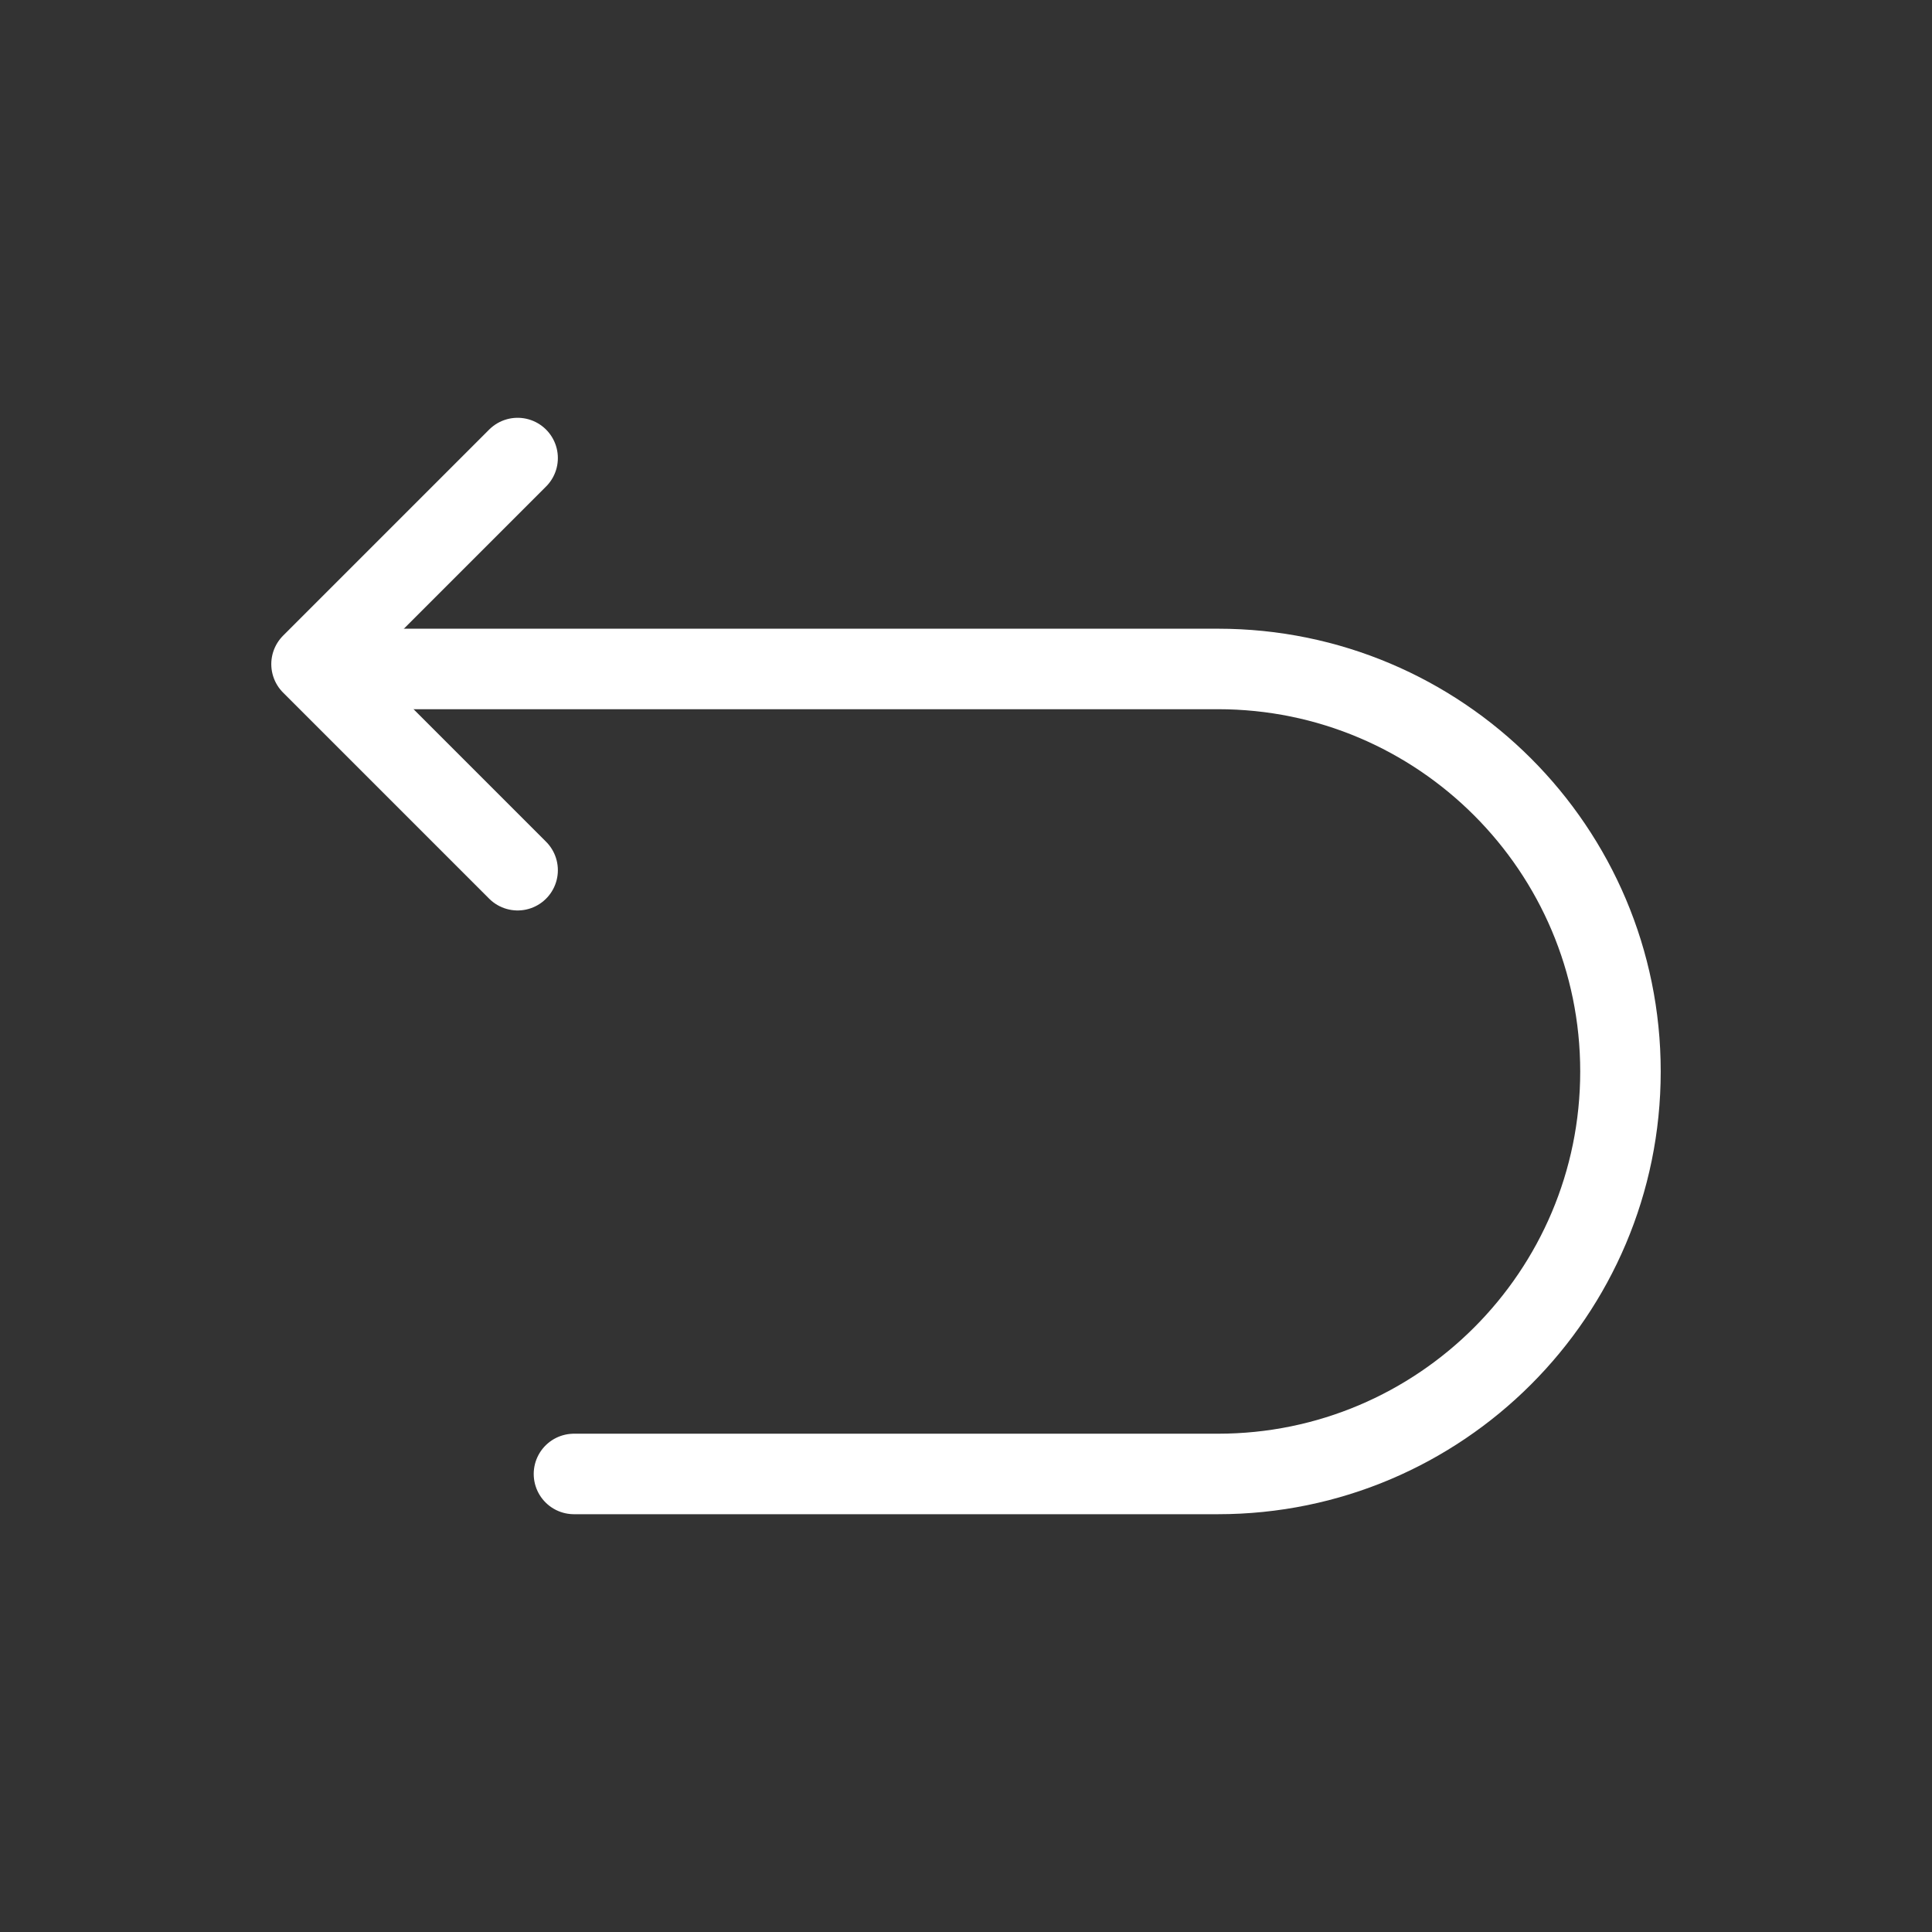
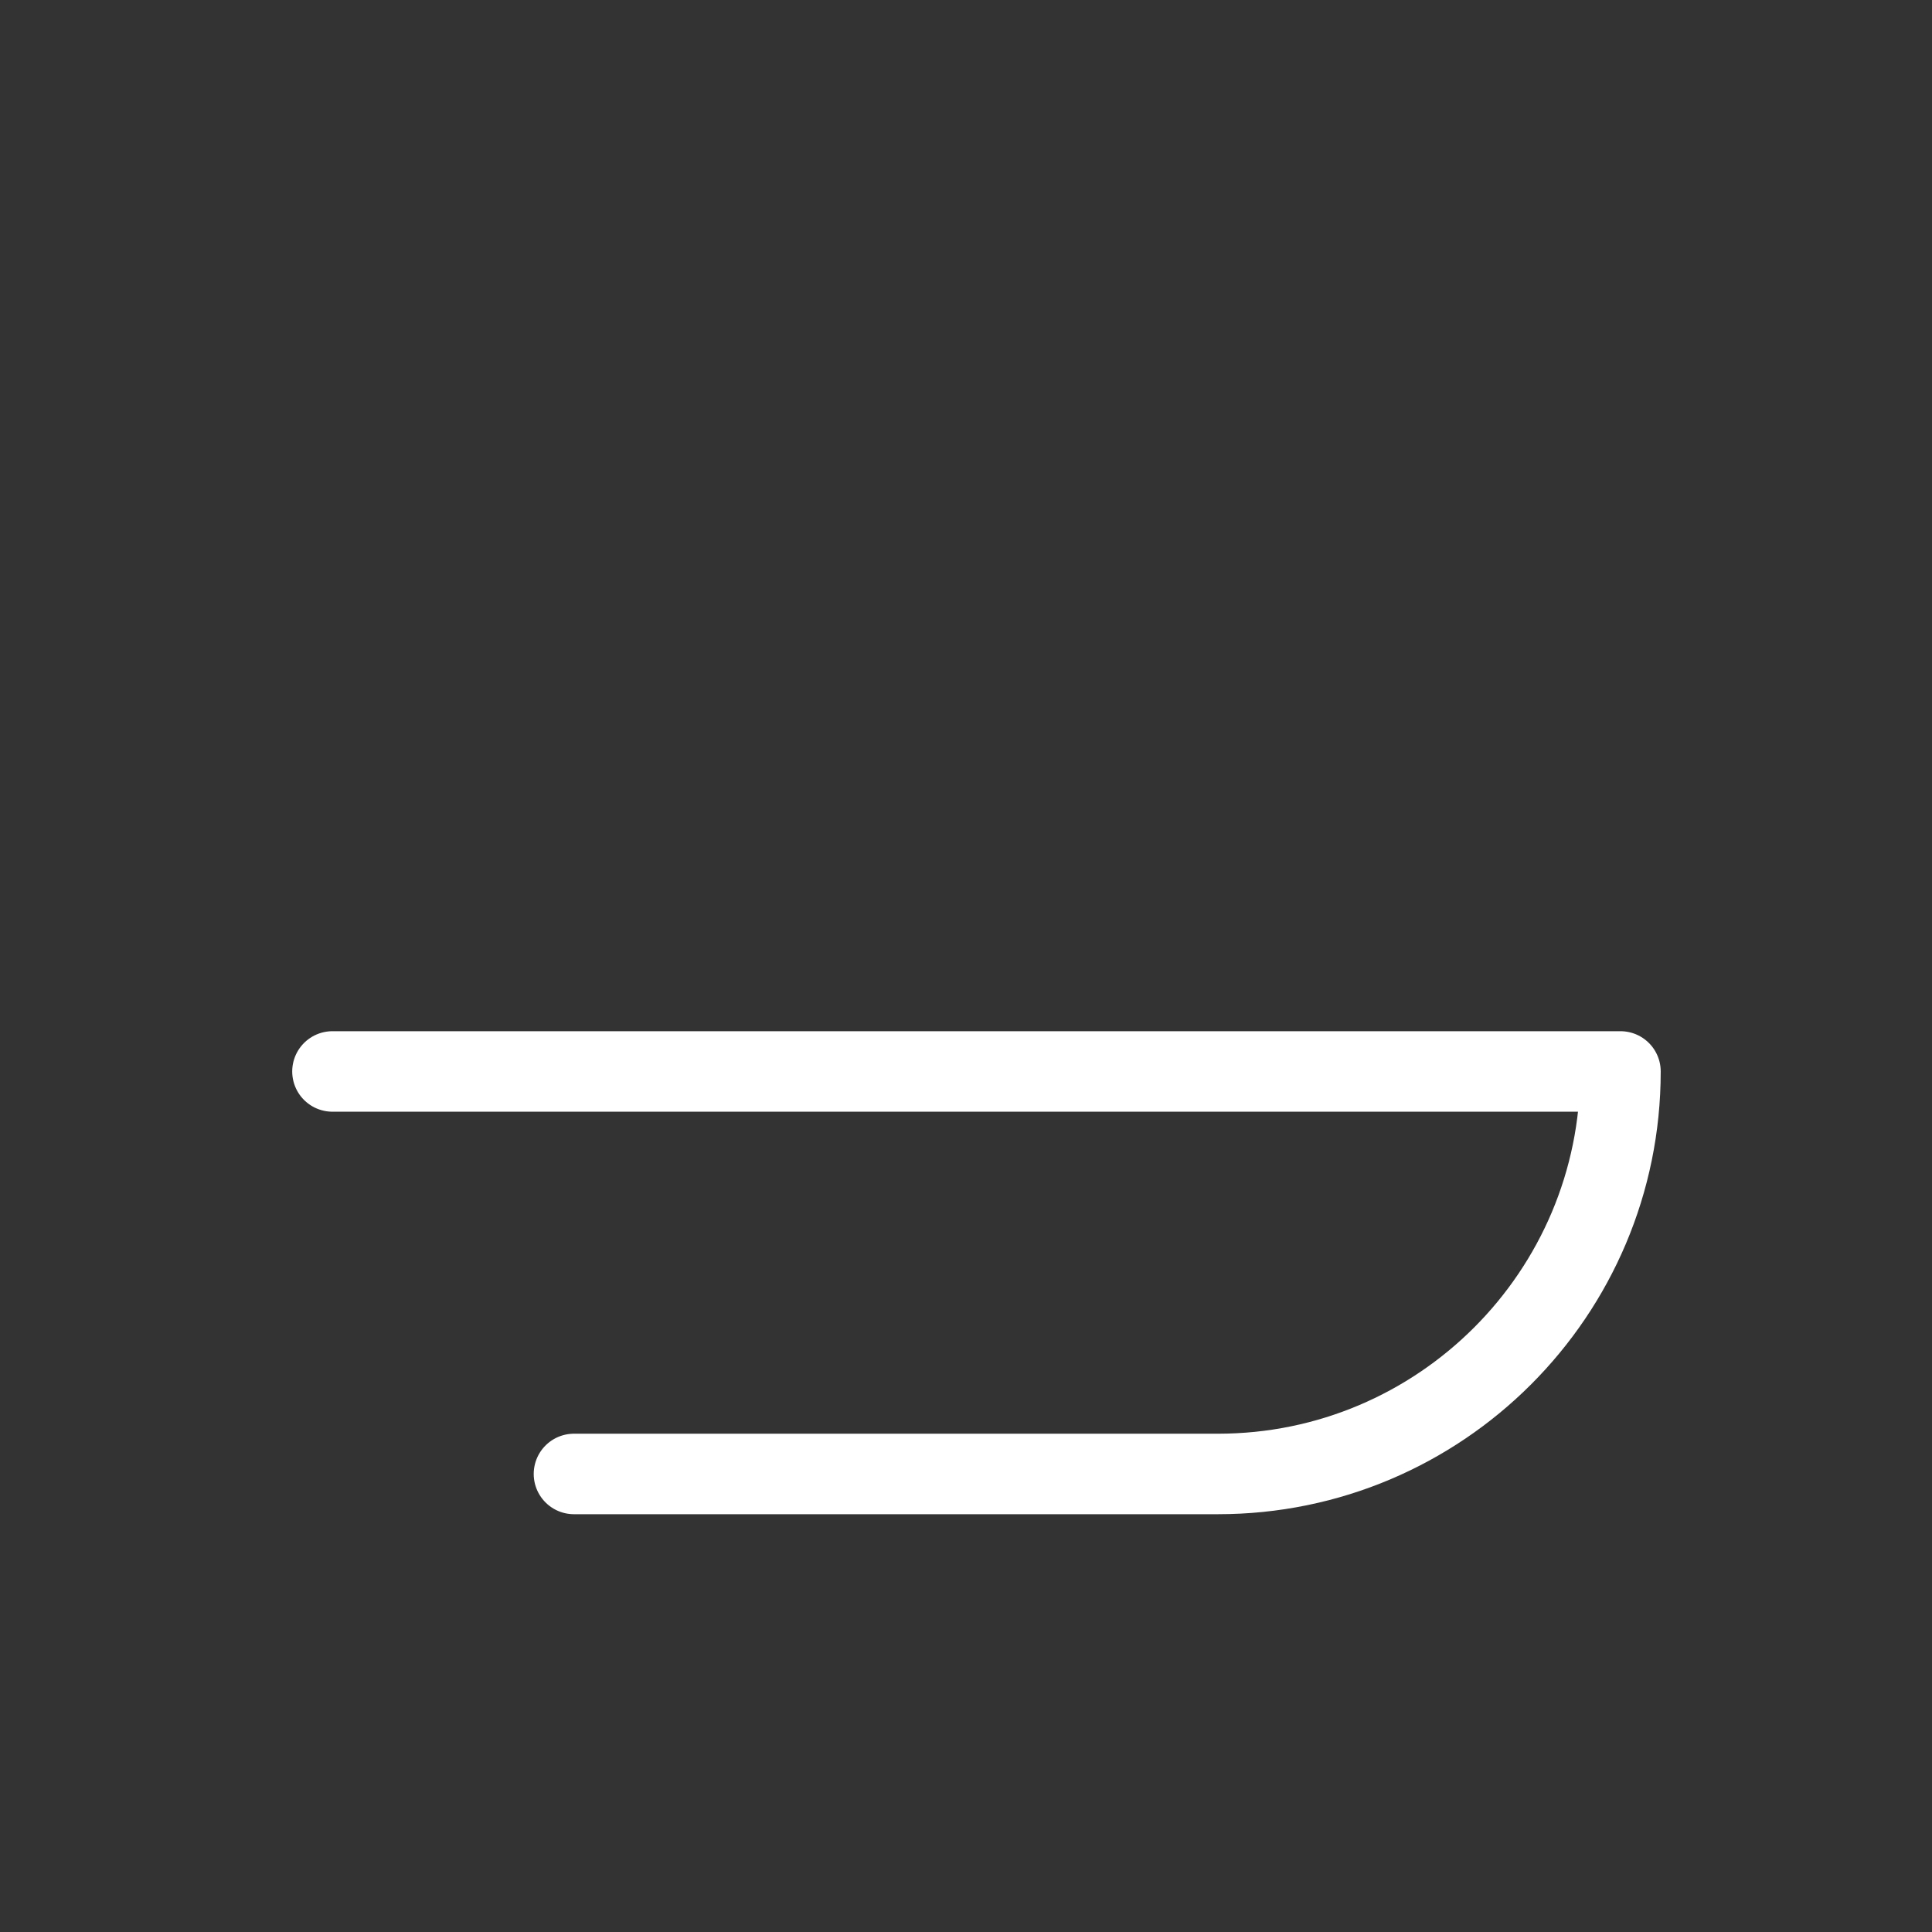
<svg xmlns="http://www.w3.org/2000/svg" width="36" height="36" viewBox="0 0 36 36" fill="none">
  <rect x="0" y="0" width="36" height="36" fill="#333333" stroke="none" />
-   <path d="M10.695 27.465H22.695C26.835 27.465 30.195 24.105 30.195 19.965C30.195 15.825 26.835 12.465 22.695 12.465H6.195" stroke="white" stroke-width="1.5" stroke-miterlimit="10" stroke-linecap="round" stroke-linejoin="round" />
-   <path d="M9.645 16.215L5.805 12.375L9.645 8.535" stroke="white" stroke-width="1.5" stroke-linecap="round" stroke-linejoin="round" />
+   <path d="M10.695 27.465H22.695C26.835 27.465 30.195 24.105 30.195 19.965H6.195" stroke="white" stroke-width="1.5" stroke-miterlimit="10" stroke-linecap="round" stroke-linejoin="round" />
</svg>